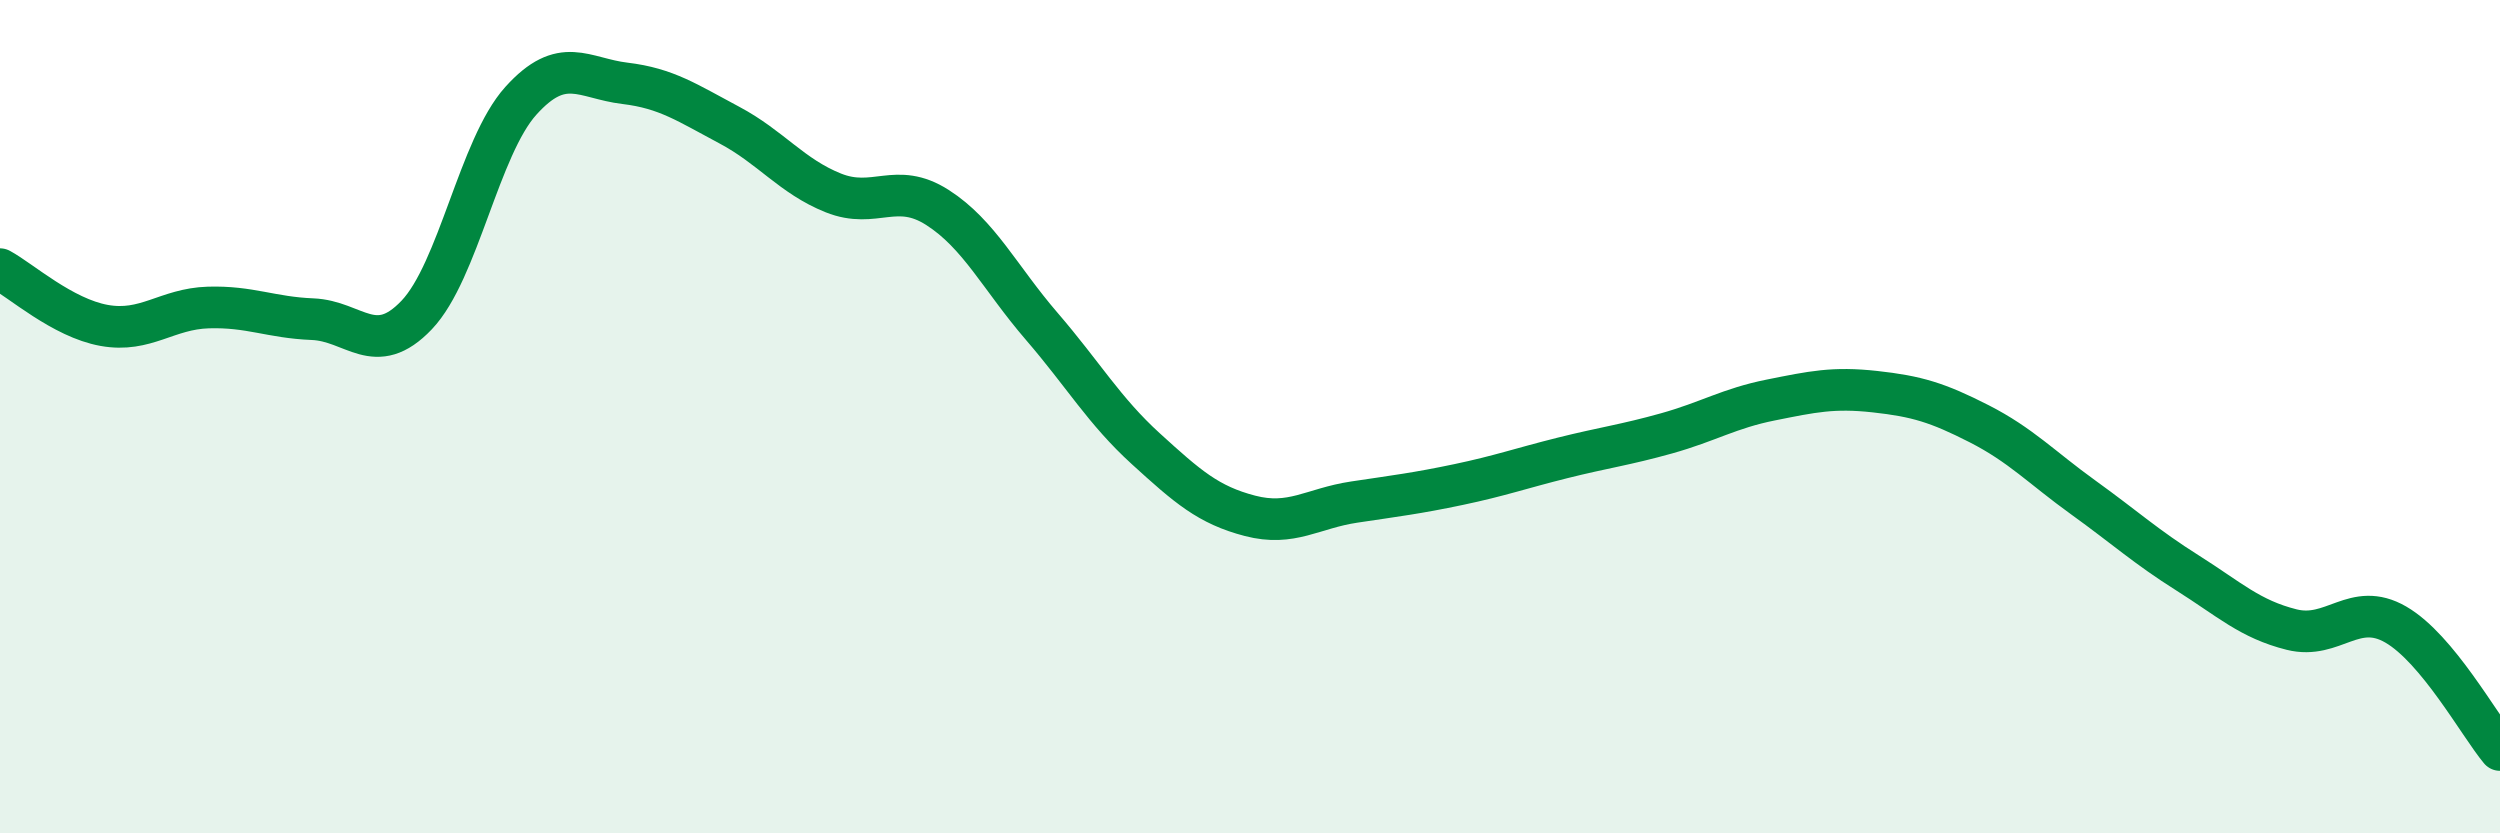
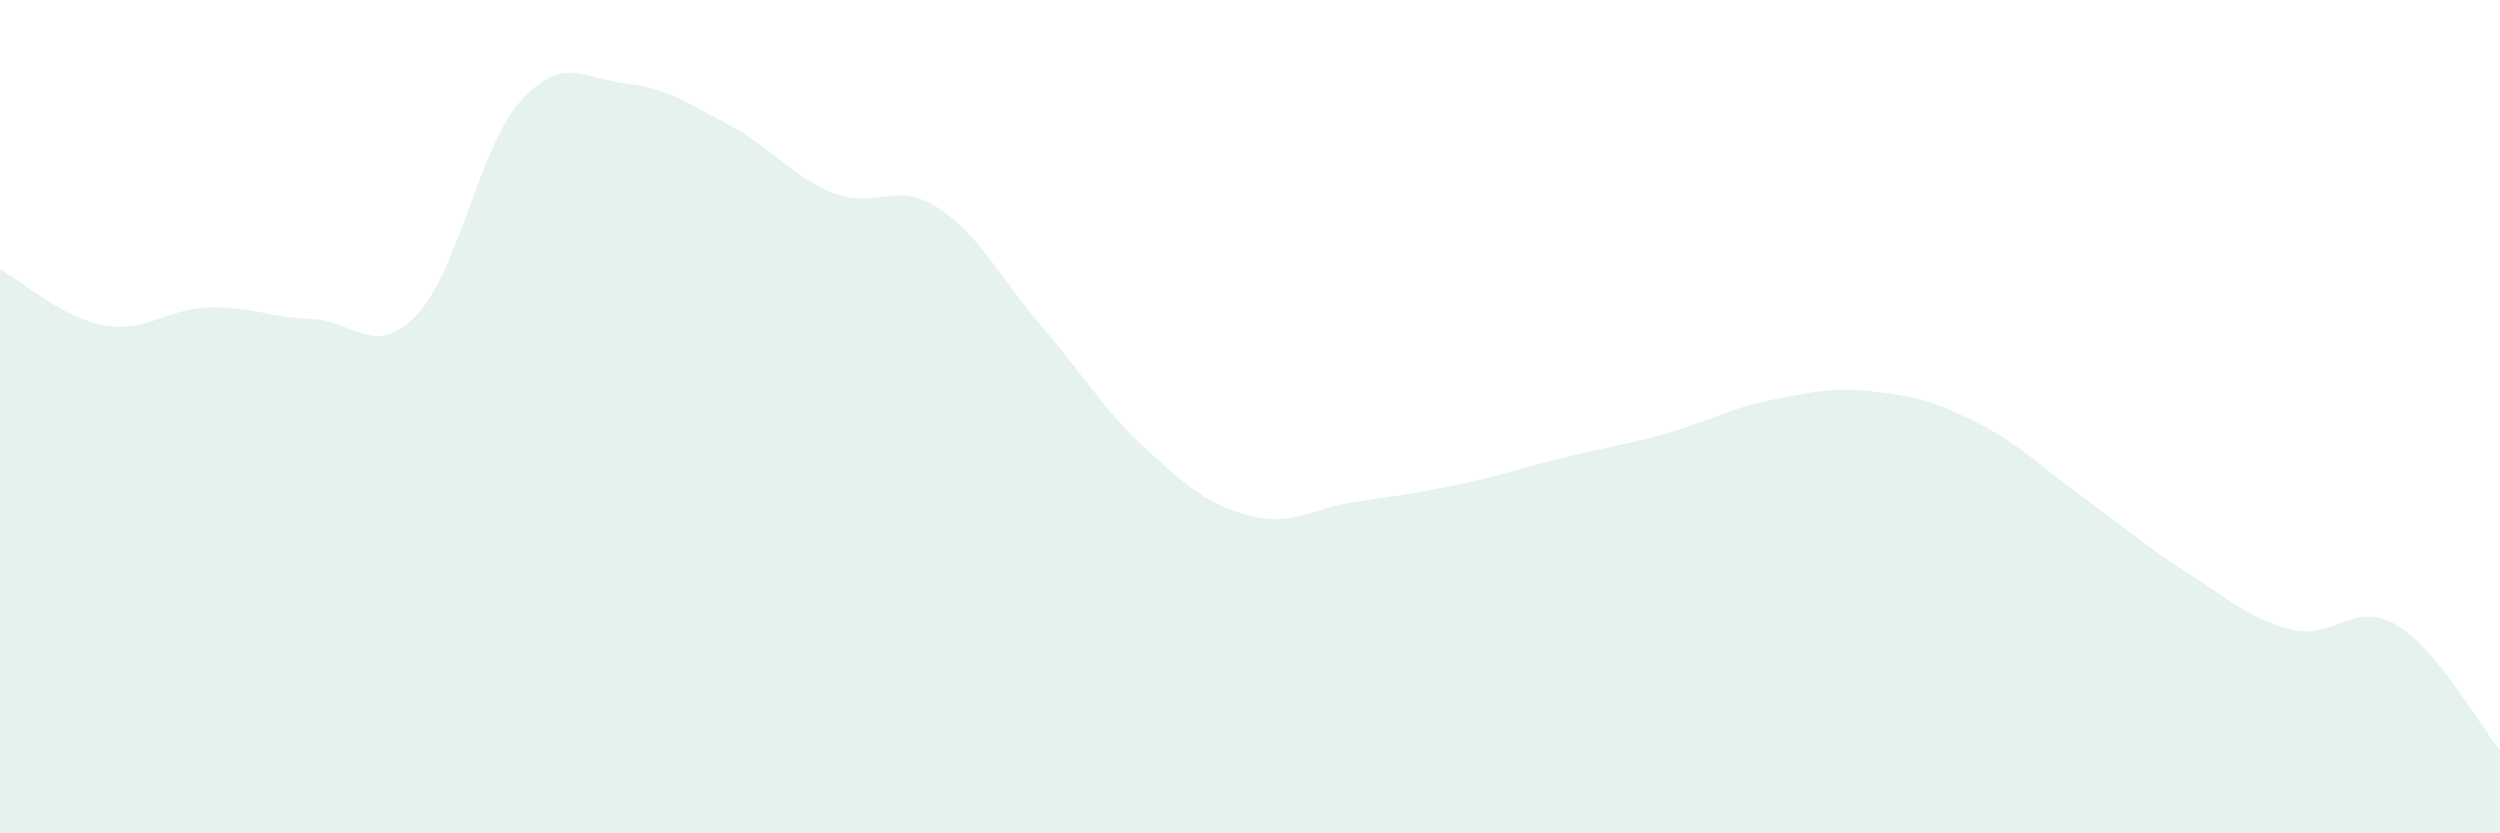
<svg xmlns="http://www.w3.org/2000/svg" width="60" height="20" viewBox="0 0 60 20">
  <path d="M 0,6.46 C 0.5,6.73 1.5,7.63 2.5,7.81 C 3.5,7.99 4,7.41 5,7.38 C 6,7.35 6.5,7.62 7.5,7.66 C 8.5,7.7 9,8.61 10,7.56 C 11,6.51 11.5,3.53 12.5,2.42 C 13.5,1.31 14,1.88 15,2 C 16,2.12 16.5,2.47 17.5,3 C 18.5,3.53 19,4.23 20,4.63 C 21,5.03 21.5,4.34 22.5,4.98 C 23.5,5.62 24,6.67 25,7.83 C 26,8.99 26.5,9.86 27.5,10.77 C 28.5,11.68 29,12.12 30,12.38 C 31,12.64 31.5,12.2 32.5,12.05 C 33.5,11.9 34,11.84 35,11.63 C 36,11.42 36.5,11.24 37.5,10.99 C 38.5,10.74 39,10.68 40,10.4 C 41,10.12 41.5,9.8 42.5,9.6 C 43.5,9.4 44,9.29 45,9.4 C 46,9.51 46.5,9.66 47.5,10.17 C 48.5,10.68 49,11.22 50,11.94 C 51,12.66 51.5,13.12 52.5,13.75 C 53.5,14.38 54,14.86 55,15.11 C 56,15.36 56.5,14.41 57.5,14.99 C 58.5,15.57 59.5,17.4 60,18L60 20L0 20Z" fill="#008740" opacity="0.1" stroke-linecap="round" stroke-linejoin="round" />
-   <path d="M 0,6.46 C 0.5,6.73 1.5,7.63 2.5,7.81 C 3.5,7.99 4,7.41 5,7.38 C 6,7.35 6.5,7.62 7.5,7.66 C 8.5,7.7 9,8.61 10,7.56 C 11,6.51 11.5,3.53 12.5,2.42 C 13.5,1.31 14,1.88 15,2 C 16,2.12 16.5,2.47 17.5,3 C 18.5,3.53 19,4.23 20,4.63 C 21,5.03 21.5,4.34 22.5,4.98 C 23.5,5.62 24,6.67 25,7.83 C 26,8.99 26.5,9.86 27.5,10.77 C 28.5,11.68 29,12.12 30,12.38 C 31,12.64 31.5,12.2 32.5,12.05 C 33.5,11.9 34,11.84 35,11.63 C 36,11.42 36.5,11.24 37.5,10.99 C 38.5,10.74 39,10.68 40,10.4 C 41,10.12 41.5,9.8 42.5,9.6 C 43.5,9.4 44,9.29 45,9.4 C 46,9.51 46.5,9.66 47.5,10.17 C 48.5,10.68 49,11.22 50,11.94 C 51,12.66 51.5,13.12 52.5,13.75 C 53.5,14.38 54,14.86 55,15.11 C 56,15.36 56.5,14.41 57.5,14.99 C 58.5,15.57 59.5,17.4 60,18" stroke="#008740" stroke-width="1" fill="none" stroke-linecap="round" stroke-linejoin="round" />
</svg>